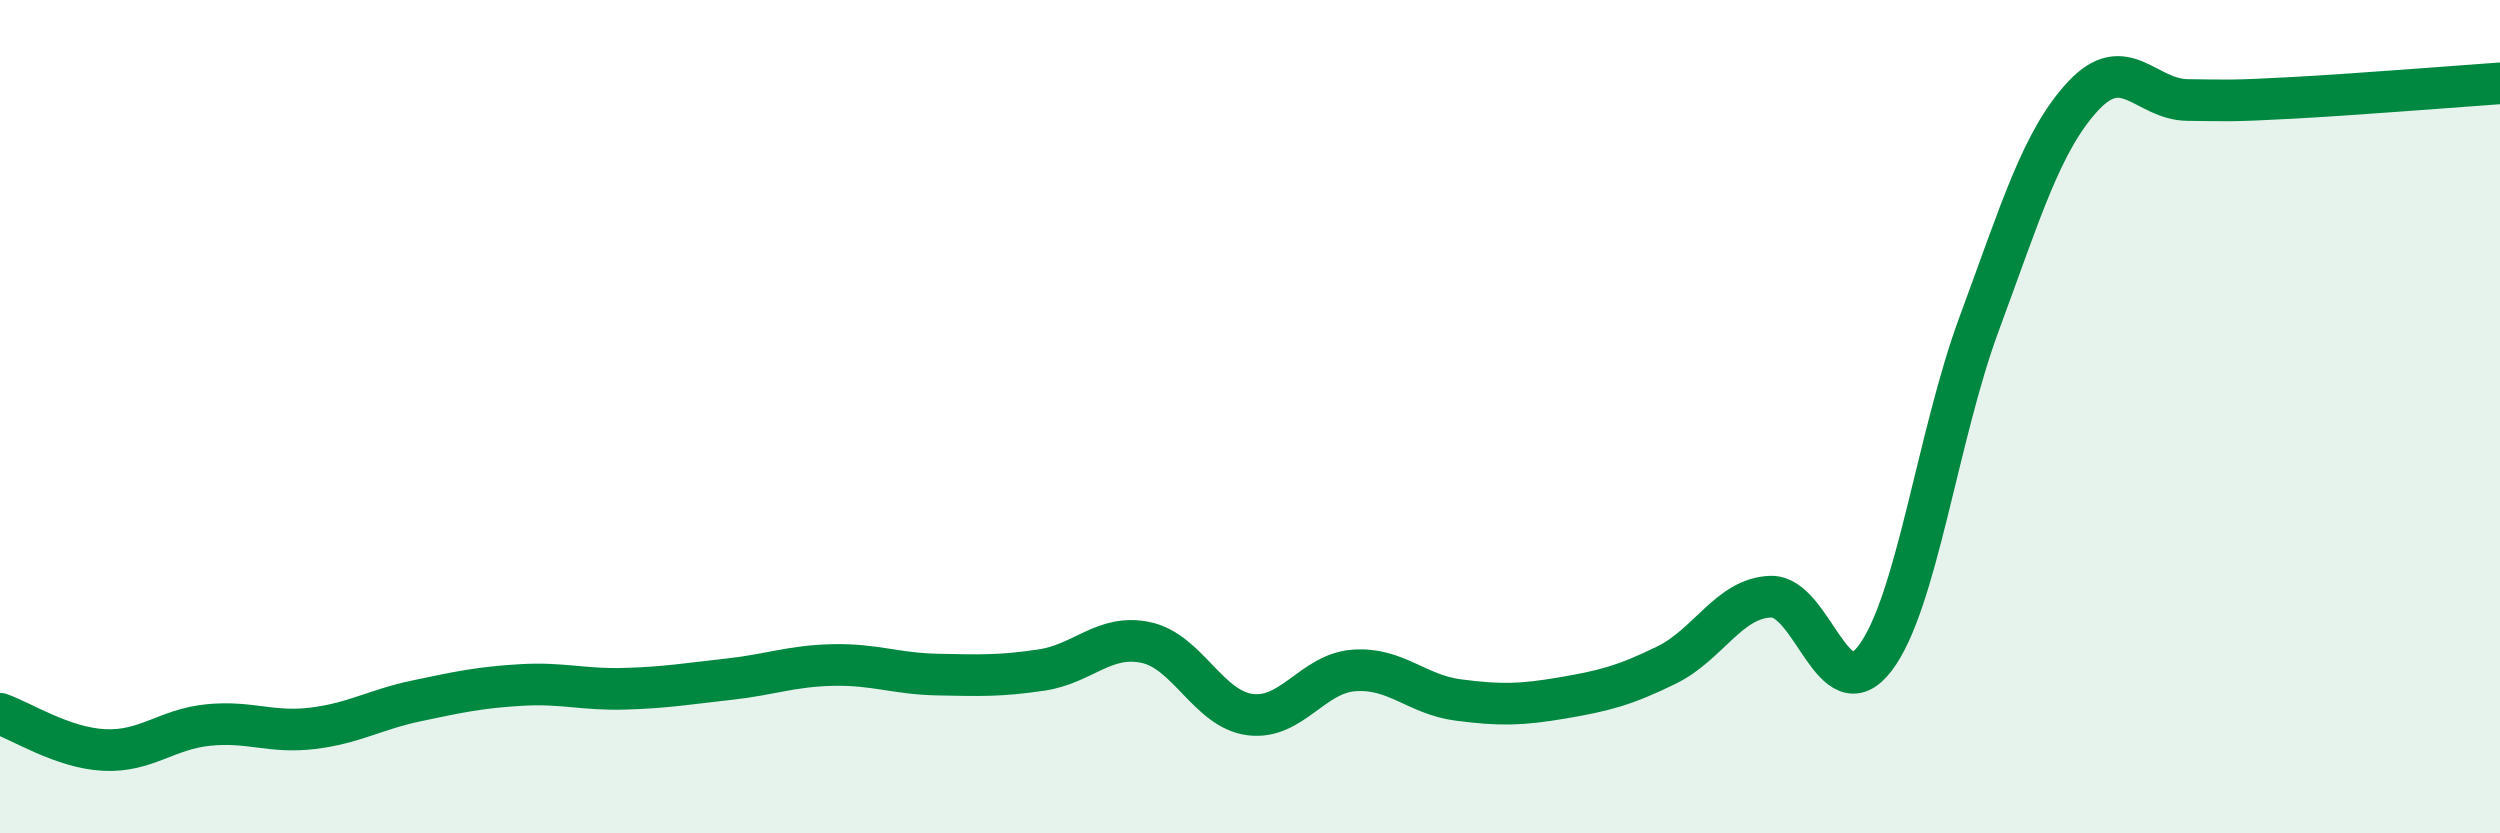
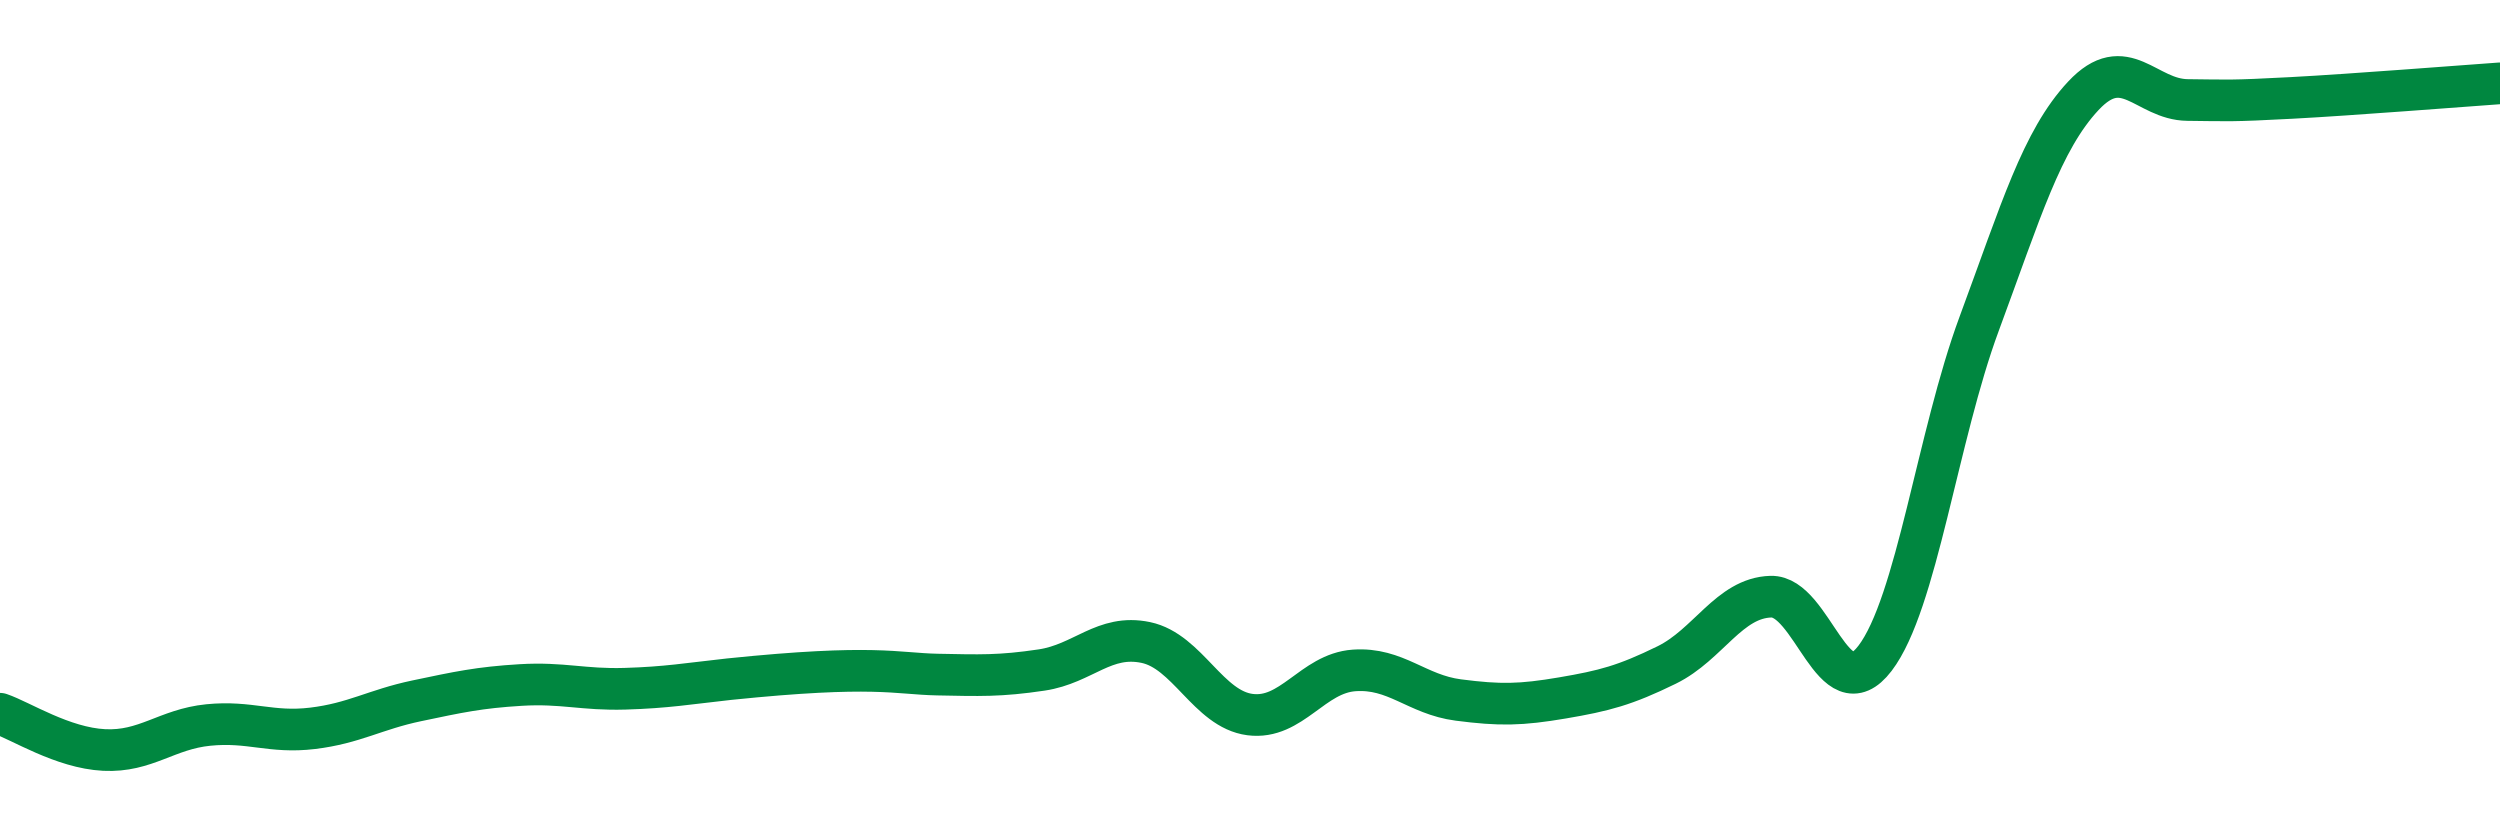
<svg xmlns="http://www.w3.org/2000/svg" width="60" height="20" viewBox="0 0 60 20">
-   <path d="M 0,17.13 C 0.5,17.3 1.5,17.95 2.5,18 C 3.5,18.05 4,17.5 5,17.4 C 6,17.3 6.5,17.6 7.5,17.48 C 8.5,17.36 9,17.03 10,16.82 C 11,16.61 11.5,16.5 12.5,16.44 C 13.5,16.38 14,16.56 15,16.53 C 16,16.5 16.5,16.41 17.5,16.3 C 18.5,16.19 19,15.98 20,15.96 C 21,15.94 21.5,16.17 22.5,16.19 C 23.5,16.21 24,16.23 25,16.08 C 26,15.93 26.5,15.21 27.5,15.42 C 28.5,15.63 29,17.02 30,17.15 C 31,17.28 31.5,16.16 32.5,16.09 C 33.5,16.02 34,16.67 35,16.8 C 36,16.93 36.5,16.92 37.5,16.75 C 38.5,16.58 39,16.45 40,15.96 C 41,15.47 41.5,14.35 42.5,14.32 C 43.5,14.29 44,17.11 45,15.8 C 46,14.49 46.5,10.47 47.5,7.77 C 48.5,5.07 49,3.37 50,2.3 C 51,1.23 51.5,2.39 52.5,2.4 C 53.5,2.41 53.5,2.43 55,2.35 C 56.5,2.27 59,2.07 60,2L60 20L0 20Z" fill="#008740" opacity="0.1" stroke-linecap="round" stroke-linejoin="round" />
-   <path d="M 0,17.13 C 0.5,17.3 1.5,17.95 2.5,18 C 3.5,18.05 4,17.5 5,17.4 C 6,17.3 6.5,17.6 7.5,17.48 C 8.5,17.36 9,17.03 10,16.82 C 11,16.61 11.5,16.5 12.5,16.44 C 13.5,16.38 14,16.56 15,16.53 C 16,16.5 16.5,16.41 17.5,16.3 C 18.5,16.19 19,15.98 20,15.96 C 21,15.94 21.5,16.17 22.5,16.19 C 23.5,16.21 24,16.23 25,16.08 C 26,15.93 26.5,15.21 27.5,15.42 C 28.5,15.63 29,17.02 30,17.15 C 31,17.28 31.5,16.16 32.5,16.09 C 33.5,16.02 34,16.67 35,16.8 C 36,16.93 36.5,16.92 37.5,16.75 C 38.5,16.58 39,16.45 40,15.96 C 41,15.47 41.5,14.35 42.5,14.32 C 43.5,14.29 44,17.11 45,15.8 C 46,14.49 46.5,10.47 47.5,7.77 C 48.5,5.07 49,3.37 50,2.3 C 51,1.23 51.5,2.39 52.5,2.4 C 53.5,2.41 53.5,2.43 55,2.35 C 56.5,2.27 59,2.07 60,2" stroke="#008740" stroke-width="1" fill="none" stroke-linecap="round" stroke-linejoin="round" />
+   <path d="M 0,17.13 C 0.5,17.3 1.5,17.95 2.5,18 C 3.5,18.05 4,17.5 5,17.4 C 6,17.3 6.5,17.6 7.5,17.48 C 8.5,17.36 9,17.03 10,16.82 C 11,16.61 11.5,16.5 12.5,16.44 C 13.5,16.38 14,16.56 15,16.53 C 16,16.5 16.5,16.41 17.5,16.3 C 21,15.94 21.5,16.17 22.5,16.19 C 23.5,16.21 24,16.23 25,16.08 C 26,15.93 26.5,15.21 27.5,15.42 C 28.5,15.63 29,17.02 30,17.15 C 31,17.28 31.5,16.16 32.5,16.09 C 33.5,16.02 34,16.67 35,16.8 C 36,16.93 36.5,16.92 37.5,16.75 C 38.5,16.58 39,16.45 40,15.96 C 41,15.47 41.5,14.35 42.5,14.32 C 43.5,14.29 44,17.11 45,15.8 C 46,14.49 46.5,10.47 47.5,7.77 C 48.5,5.07 49,3.37 50,2.3 C 51,1.23 51.5,2.39 52.5,2.4 C 53.5,2.41 53.5,2.43 55,2.35 C 56.5,2.27 59,2.07 60,2" stroke="#008740" stroke-width="1" fill="none" stroke-linecap="round" stroke-linejoin="round" />
</svg>